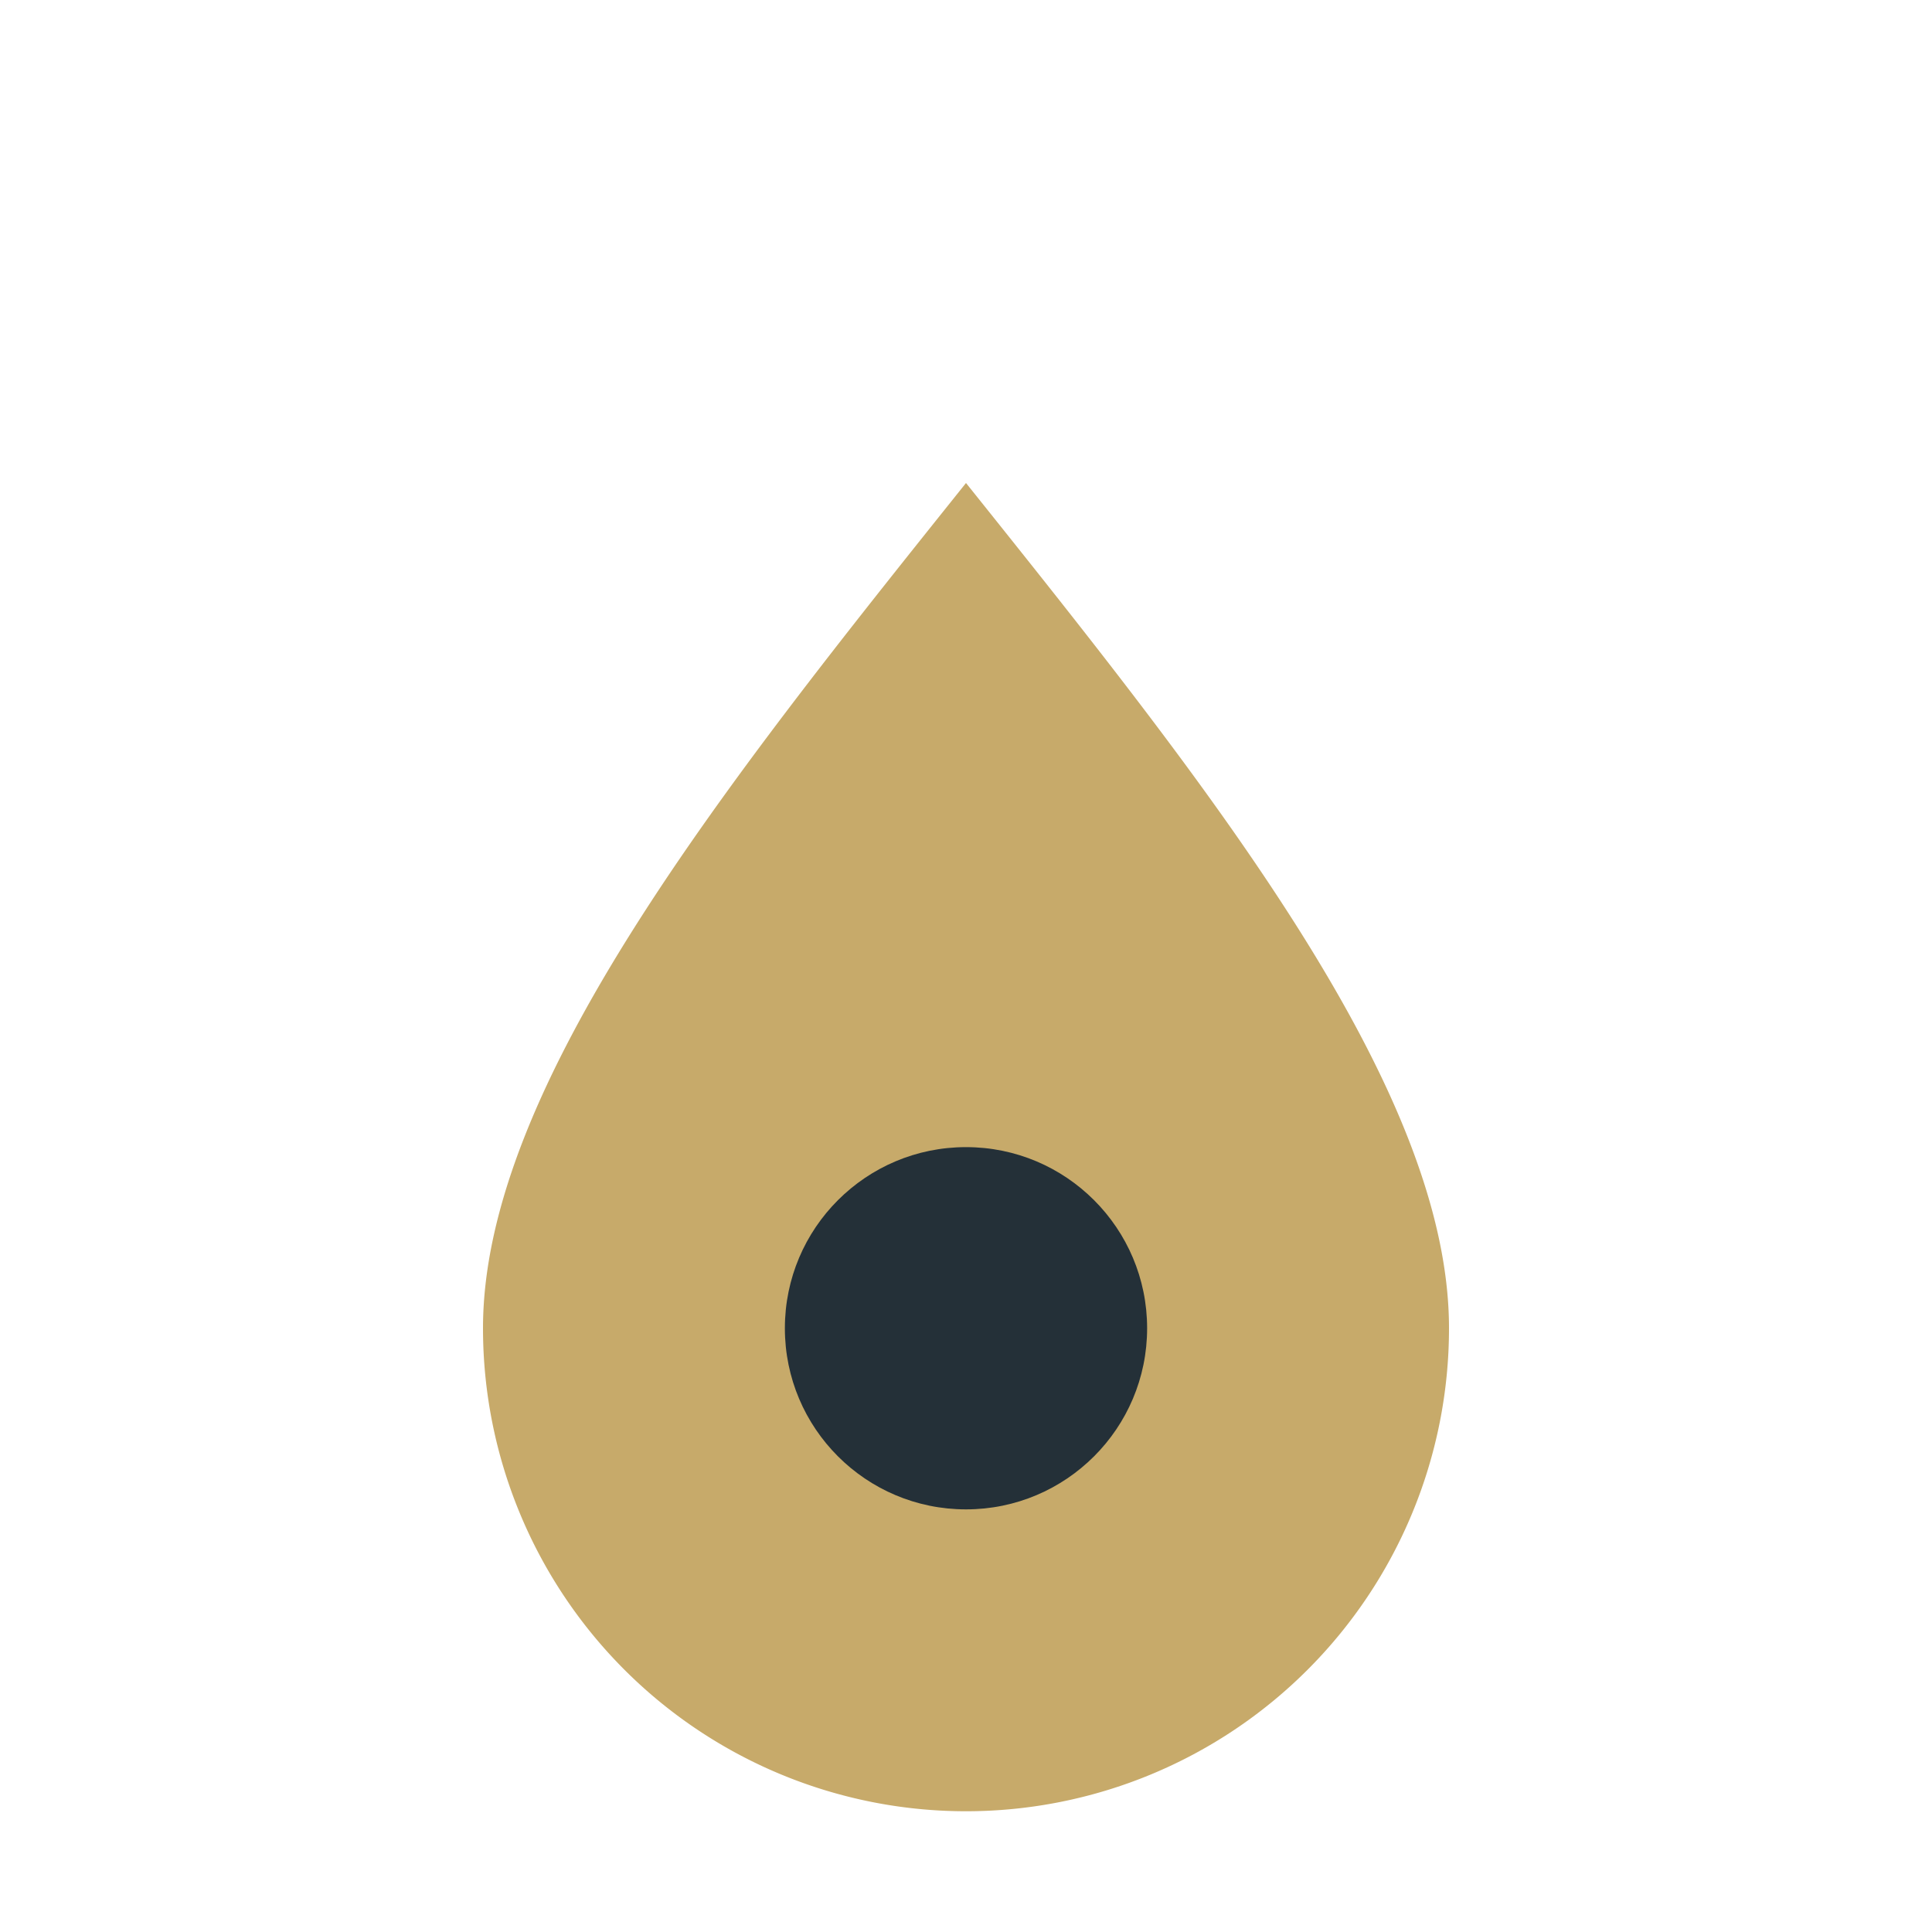
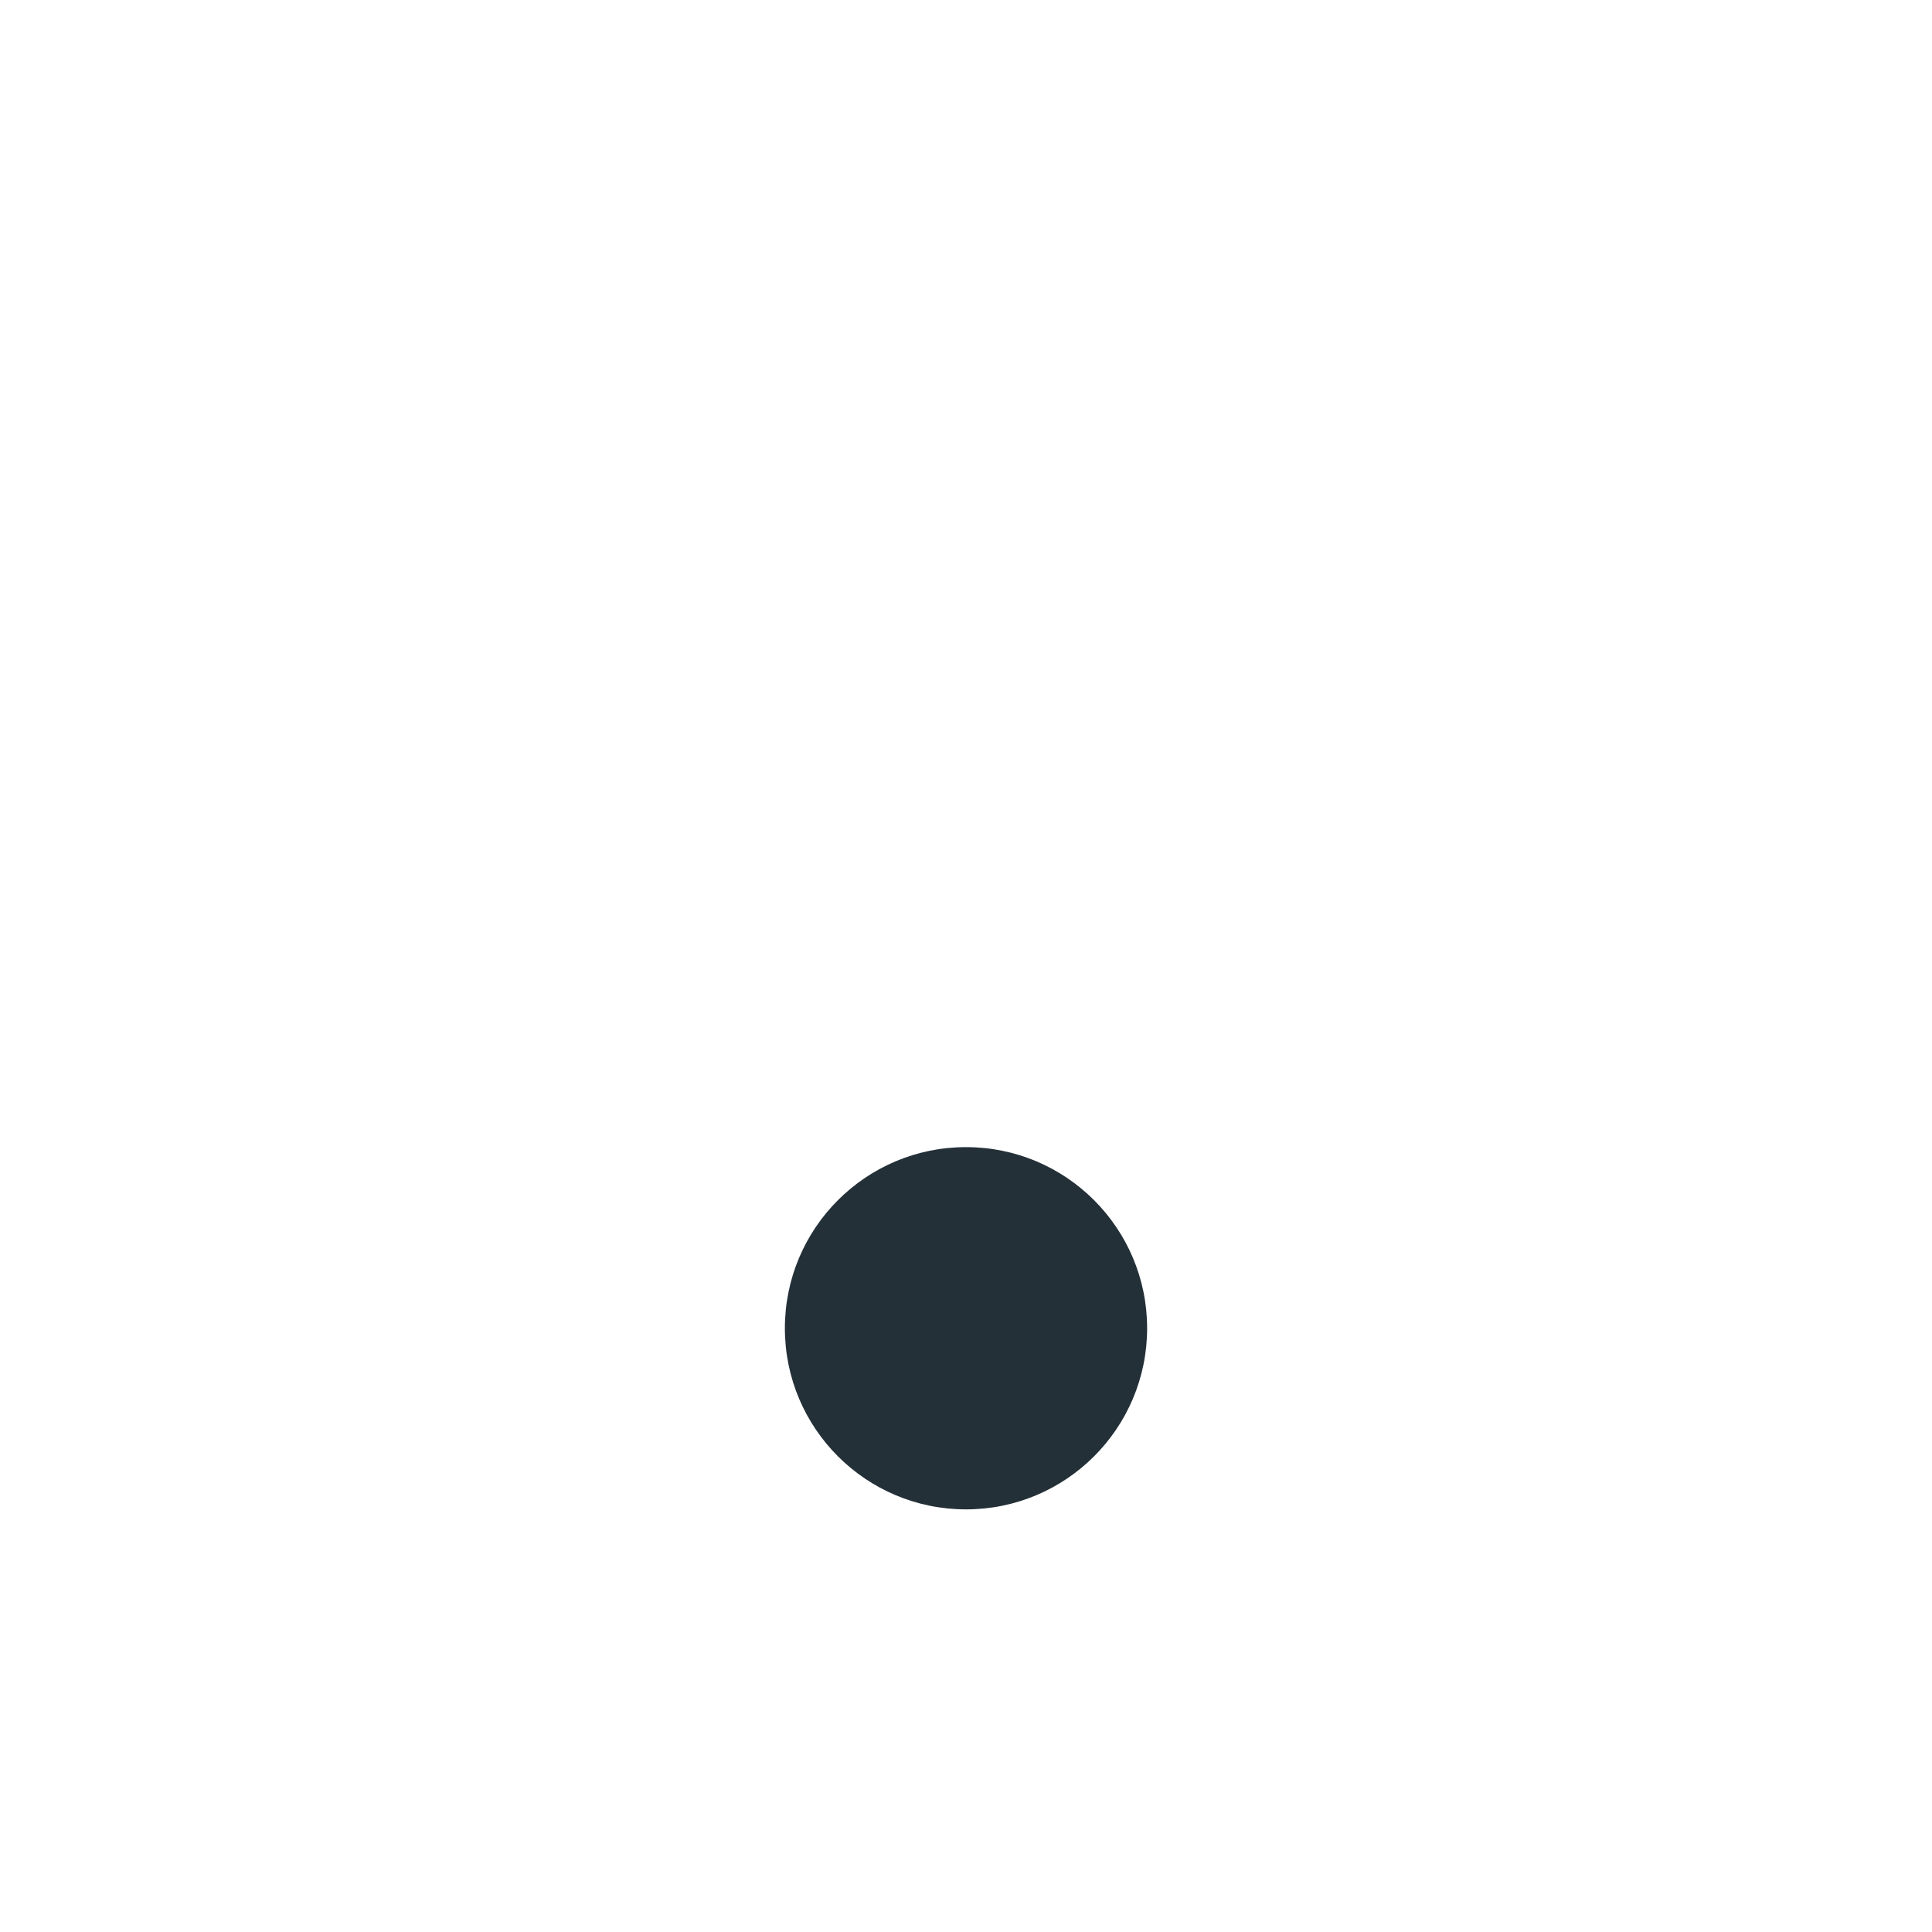
<svg xmlns="http://www.w3.org/2000/svg" width="32" height="32" viewBox="0 0 32 32">
-   <path d="M16 8c-4 5-8 10-8 14a8 8 0 0 0 16 0c0-4-4-9-8-14z" fill="#C7AA6A" />
  <circle cx="16" cy="22" r="3" fill="#243038" />
</svg>